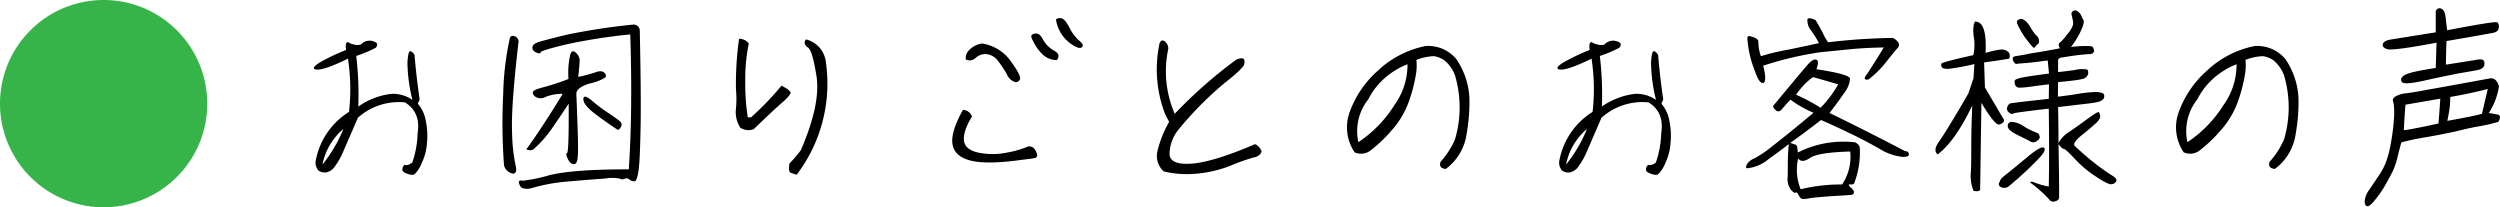
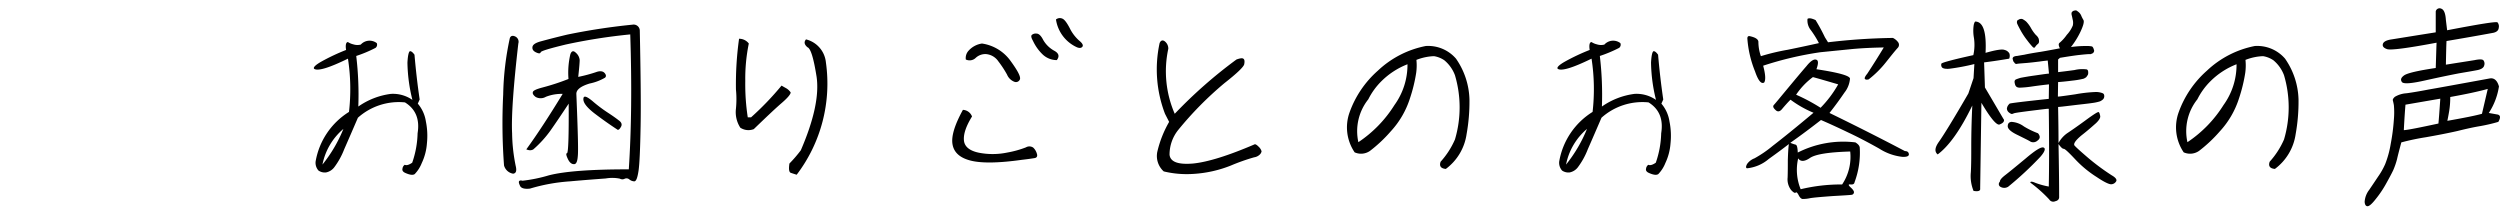
<svg xmlns="http://www.w3.org/2000/svg" width="482.473" height="40" viewBox="0 0 482.473 40">
  <g id="グループ_62" data-name="グループ 62" transform="translate(-360 -4294)">
-     <path id="パス_26" data-name="パス 26" d="M20,0A20,20,0,1,1,0,20,20,20,0,0,1,20,0Z" transform="translate(360 4294)" fill="#36b449" />
    <path id="パス_75" data-name="パス 75" d="M9.32-21.72c.68.48,2.84-.16,6.52-1.96a38.515,38.515,0,0,1,.2,10.28A14.06,14.06,0,0,0,9.6-3.84a2.253,2.253,0,0,0,.56,1.76,2.165,2.165,0,0,0,1.44.36,2.632,2.632,0,0,0,1.6-1A14.421,14.421,0,0,0,15.12-6.2c.76-1.72,1.64-3.76,2.64-6.08a11.843,11.843,0,0,1,9.08-2.96c2.08,1.28,2.88,3.28,2.44,5.96A18.472,18.472,0,0,1,28.24-3.6c-.64.44-1.12.56-1.44.4a1.062,1.062,0,0,0-.44.76c-.08.32.08.6.52.8.88.4,1.48.48,1.84.24a6.517,6.517,0,0,0,1.36-2.12,10.663,10.663,0,0,0,1-3.8,13.86,13.86,0,0,0-.2-4.24A6.873,6.873,0,0,0,29.32-15l.36-.8c-.44-2.96-.76-5.88-1-8.64-.32-.44-.6-.68-.84-.68s-.44.72-.52,2.2a31.322,31.322,0,0,0,.96,7.2,6.565,6.565,0,0,0-4.16-1.16,14.067,14.067,0,0,0-6.28,2.44,63.5,63.5,0,0,0-.4-9.76,25.169,25.169,0,0,0,3.72-1.56.768.768,0,0,0,.24-.92,2.288,2.288,0,0,0-3.08.28,2.524,2.524,0,0,1-1.44-.04,3.226,3.226,0,0,1-1.04-.44c-.36,0-.52.52-.36,1.52a39.312,39.312,0,0,0-4.76,2.24C9.52-22.44,9.08-21.96,9.32-21.72Zm1.6,18.48a12.056,12.056,0,0,1,4.04-6.88A27.247,27.247,0,0,1,10.92-3.24ZM50.96,1.4A34.8,34.8,0,0,1,58.68,0c3.08-.28,5.4-.44,6.92-.56a7.382,7.382,0,0,1,2.72.04.963.963,0,0,0,.88.04.843.843,0,0,1,.96.12,1.6,1.6,0,0,0,.96.36c.36-.04.6-.72.8-2.04.2-1.36.32-4.24.4-8.64s0-10.56-.16-18.48a1.19,1.19,0,0,0-1.4-1.08,121.719,121.719,0,0,0-12.6,1.92c-2.68.64-4.44,1.12-5.32,1.36-.88.28-1.36.6-1.4,1.08-.04.44.2.76.72,1s.8.24.88-.04c.08-.24,1.68-.72,4.8-1.48a109.135,109.135,0,0,1,12.48-1.96q.48,14.58-.28,26.04c-7.2,0-12.32.36-15.44,1.16A29,29,0,0,1,49.52-.12c-.28-.08-.48-.08-.6.04-.16.12-.12.4.12.92C49.24,1.32,49.88,1.52,50.96,1.4ZM47.72-1.48c.6-.08.72-.6.48-1.56a33.335,33.335,0,0,1-.68-6.24c-.16-3.2.24-9,1.2-17.32a1.124,1.124,0,0,0-.6-1.36c-.52-.24-.88-.12-1.04.32A55.484,55.484,0,0,0,45.8-16.76a109.922,109.922,0,0,0,.16,13.68A2.183,2.183,0,0,0,47.72-1.48ZM51.6-6.16A21.176,21.176,0,0,0,54.92-9.8c1.04-1.48,2.2-3.2,3.52-5.2.04,6.32-.08,9.48-.32,9.56-.24.04-.16.44.16,1.12s.72,1,1.16,1c.44.04.68-.48.76-1.56.12-1.08,0-5.04-.28-11.96-.04-.84.84-1.52,2.56-2.04A9.739,9.739,0,0,0,65.44-20c.28-.24.24-.56-.08-.92s-.88-.44-1.64-.16a28.074,28.074,0,0,1-3.44.92c.2-1.76.28-2.84.28-3.24a2.071,2.071,0,0,0-.72-1.4c-.48-.48-.84-.4-1.08.28a15.507,15.507,0,0,0-.36,4.76,43.579,43.579,0,0,1-5,1.64c-1.2.32-1.84.6-1.88.92-.08.28.12.6.56.92a1.985,1.985,0,0,0,1.96-.04,8.267,8.267,0,0,1,3.24-.56c-2.56,4.2-4.88,7.76-7,10.68-.04.04.08.08.4.16A1.272,1.272,0,0,0,51.6-6.16Zm9.68-9.8c-.08.72.6,1.64,2.08,2.8,1.52,1.16,3,2.2,4.4,3.12.2.2.44.08.72-.4q.48-.72-.36-1.32c-.56-.44-1.24-.92-2.16-1.52A27.478,27.478,0,0,1,63-15.52C61.88-16.44,61.32-16.6,61.28-15.96ZM101.04-3.44c-.16,1.08-.08,1.68.28,1.8s.72.24,1.12.36a29.061,29.061,0,0,0,5.64-21.68,5.09,5.09,0,0,0-3.84-4.44c-.44.52-.32,1,.28,1.52.64.24,1.2,2.16,1.76,5.68.52,3.56-.48,8.28-3.04,14.2A25.116,25.116,0,0,1,101.04-3.44ZM91.32-27.52a63.455,63.455,0,0,0-.6,9.8,18.842,18.842,0,0,1,0,3.68,5.533,5.533,0,0,0,.84,3.68,2.833,2.833,0,0,0,2.6.28c2.2-2.12,3.92-3.76,5.2-4.88,1.28-1.08,1.92-1.84,1.92-2.2a2.636,2.636,0,0,0-.92-.84q-.54-.3-.84-.48a56.672,56.672,0,0,1-5.88,6.12H93a41.614,41.614,0,0,1-.48-7,33.722,33.722,0,0,1,.68-7.24A2.325,2.325,0,0,0,91.32-27.52Zm61.16-3.72a7.014,7.014,0,0,0,4.04,5.36c.48.2.84.16,1.04-.08q.36-.42-.6-1.2a7.755,7.755,0,0,1-1.8-2.36c-.56-1.08-1.04-1.72-1.44-1.88A1.173,1.173,0,0,0,152.48-31.24Zm-4.44,4.12a8.734,8.734,0,0,0,1.8,2.56,3.963,3.963,0,0,0,2.8,1.16q.84-1.08-.48-1.8A5.5,5.5,0,0,1,150-27.32c-.4-.8-.84-1.2-1.28-1.2a1.153,1.153,0,0,0-.92.28C147.64-28.04,147.72-27.68,148.04-27.12Zm-12.96,3.6a1.678,1.678,0,0,0,1.92-.32,2.724,2.724,0,0,1,2-.72,3.2,3.2,0,0,1,2.36,1.4,19.7,19.7,0,0,1,1.68,2.56,2.49,2.49,0,0,0,1.36,1.36.822.822,0,0,0,1.12-.44c.2-.48-.4-1.64-1.8-3.56a8.257,8.257,0,0,0-5.52-3.36,4.312,4.312,0,0,0-2.6,1.4A2.093,2.093,0,0,0,135.08-23.52Zm-.56,9.72c-1.6,2.92-2.28,5.12-2,6.68s1.44,2.6,3.52,3.12,5.36.48,9.88-.16c1.08-.12,1.88-.24,2.36-.32.48-.04.68-.36.52-.84a2.543,2.543,0,0,0-.72-1.2,1.317,1.317,0,0,0-1.4-.04,19.229,19.229,0,0,1-3.6,1,13.837,13.837,0,0,1-5.44.04c-1.8-.36-2.8-1.16-2.92-2.36-.12-1.24.4-2.76,1.56-4.64A1.972,1.972,0,0,0,134.52-13.8ZM173.28-1.92a18.977,18.977,0,0,0,5.76.48,23.227,23.227,0,0,0,7.16-1.6,38.8,38.8,0,0,1,4.52-1.6,1.945,1.945,0,0,0,1.08-.52,1.165,1.165,0,0,0,.36-.64,1.944,1.944,0,0,0-.56-.88c-.4-.4-.68-.56-.84-.44-5.04,2.16-9,3.4-11.84,3.68-2.88.24-4.36-.32-4.52-1.68a7.591,7.591,0,0,1,1.64-4.76A66.182,66.182,0,0,1,185-18.96c2.4-1.88,3.64-3.08,3.8-3.6q.18-.84-.12-1.08c-.2-.2-.68-.12-1.36.12A89.859,89.859,0,0,0,175.4-13.04a20.565,20.565,0,0,1-1.24-12.56,1.77,1.77,0,0,0-.76-1.48c-.4-.24-.72-.08-.92.4a23.963,23.963,0,0,0,1.04,13.64l.8,1.56a21.124,21.124,0,0,0-2.28,5.76A3.994,3.994,0,0,0,173.28-1.92ZM210.12-5.6a3.011,3.011,0,0,0,2.96-.28,27.024,27.024,0,0,0,4-3.76,16.942,16.942,0,0,0,3.72-6.4,29.845,29.845,0,0,0,1.2-4.92,10.422,10.422,0,0,0,.04-2.48,10.08,10.08,0,0,1,3.4-.72,4.886,4.886,0,0,1,2,.8,6.878,6.878,0,0,1,2.04,2.88,21.805,21.805,0,0,1,0,12.4,15.777,15.777,0,0,1-2.76,4.28c-.32.84.04,1.32,1,1.4a10.142,10.142,0,0,0,4-6.68,35.774,35.774,0,0,0,.56-6.72,14.427,14.427,0,0,0-2.6-7.88,7.086,7.086,0,0,0-5.84-2.44,18.68,18.68,0,0,0-9.24,4.76,19.456,19.456,0,0,0-5.44,8A8.573,8.573,0,0,0,210.12-5.6Zm2.64-10.24a13.168,13.168,0,0,1,2.56-3.52,14.623,14.623,0,0,1,5-3.24,13.3,13.3,0,0,1-2.52,7.88,23.769,23.769,0,0,1-6.96,7.16A9.861,9.861,0,0,1,212.76-15.84Zm36.56-5.88c.68.48,2.84-.16,6.52-1.96a38.516,38.516,0,0,1,.2,10.28,14.06,14.06,0,0,0-6.44,9.56,2.253,2.253,0,0,0,.56,1.76,2.165,2.165,0,0,0,1.44.36,2.632,2.632,0,0,0,1.6-1,14.421,14.421,0,0,0,1.92-3.48c.76-1.72,1.64-3.76,2.64-6.08a11.843,11.843,0,0,1,9.08-2.96c2.08,1.28,2.88,3.28,2.44,5.96a18.472,18.472,0,0,1-1.04,5.68c-.64.44-1.12.56-1.44.4a1.062,1.062,0,0,0-.44.76c-.08.32.08.6.52.8.88.4,1.48.48,1.84.24a6.517,6.517,0,0,0,1.36-2.12,10.663,10.663,0,0,0,1-3.8,13.86,13.86,0,0,0-.2-4.24A6.873,6.873,0,0,0,269.32-15l.36-.8c-.44-2.96-.76-5.88-1-8.64-.32-.44-.6-.68-.84-.68s-.44.72-.52,2.2a31.323,31.323,0,0,0,.96,7.2,6.565,6.565,0,0,0-4.16-1.16,14.067,14.067,0,0,0-6.28,2.44,63.5,63.5,0,0,0-.4-9.76,25.17,25.17,0,0,0,3.72-1.56.768.768,0,0,0,.24-.92,2.288,2.288,0,0,0-3.08.28,2.524,2.524,0,0,1-1.44-.04,3.225,3.225,0,0,1-1.04-.44c-.36,0-.52.52-.36,1.52a39.312,39.312,0,0,0-4.76,2.24C249.52-22.44,249.08-21.96,249.32-21.72Zm1.6,18.48a12.056,12.056,0,0,1,4.04-6.88A27.247,27.247,0,0,1,250.92-3.24Zm34.92.72a7.624,7.624,0,0,0,4.2-1.8c1.68-1.2,2.96-2.16,3.88-2.88-.12.88-.16,1.92-.2,3.08,0,1.16,0,2.28-.04,3.4a3.378,3.378,0,0,0,.68,2.4c.44.48.76.64.88.48.16-.12.32.04.56.48.24.48.48.72.76.76a6.469,6.469,0,0,0,1.48-.16c.72-.12,2.16-.24,4.32-.4,2.16-.12,3.4-.2,3.64-.24a.514.514,0,0,0,.48-.44c.04-.24-.16-.56-.64-1s-.48-.64,0-.56c.48.04.72-.12.76-.44a16.261,16.261,0,0,0,1-6.68c-.04-.36-.32-.68-.84-1a19.405,19.405,0,0,0-11.12,1.96c-.04-.96-.16-1.44-.4-1.52a6.47,6.47,0,0,1-1.04-.36c2.16-1.52,4.12-3,5.92-4.4,1.48.64,3.24,1.44,5.32,2.44,2.04.96,4,2,5.92,3.08a10.36,10.36,0,0,0,4.56,1.6c.84,0,1.2-.16,1.16-.56-.08-.4-.32-.56-.76-.56-3.72-1.96-8.56-4.44-14.56-7.36,1.08-1.36,2.04-2.68,2.88-3.92a4.953,4.953,0,0,0,1.08-2.72q-.12-.84-6.48-1.8c.4-1.08.4-1.72-.04-1.84-.44-.16-1.08.24-1.88,1.24-.84.96-2.04,2.4-3.64,4.32-1.56,1.88-2.44,2.96-2.68,3.2-.2.28-.08.56.36.96.4.4.84.32,1.28-.24.44-.52.96-1.12,1.6-1.76a20.58,20.58,0,0,0,4.44,2.52c-3.48,2.92-6.12,5.04-7.84,6.36a22.585,22.585,0,0,1-3.56,2.44,3.03,3.03,0,0,0-1.44,1.12C285.6-2.84,285.6-2.6,285.84-2.52Zm9.48-14.2a13.7,13.7,0,0,1,3.24-3.4c.92.24,2.56.72,4.88,1.4a21.359,21.359,0,0,1-3.4,4.52A34.871,34.871,0,0,0,295.32-16.72ZM305.76-5.76A9.614,9.614,0,0,1,304.2.6a33.148,33.148,0,0,0-8,.92,9.834,9.834,0,0,1-.48-5.96c.44.68,1.24.64,2.28-.08C299.08-5.24,301.64-5.64,305.76-5.76Zm3.28-15c-.44.52-.56.88-.44,1,.16.16.4.16.72.08a19.376,19.376,0,0,0,3.28-3.24c.84-1.04,1.6-2.04,2.4-2.92a.847.847,0,0,0,.04-.96,2.645,2.645,0,0,0-1.04-.88,118.831,118.831,0,0,0-12.52.84l-.6-.96a35.571,35.571,0,0,0-1.8-3.32q-1.14-.54-1.56-.24a2.938,2.938,0,0,0,.6,2.12,18.206,18.206,0,0,1,1.6,2.56c-1.44.32-3.44.76-6,1.28a42.041,42.041,0,0,0-5.2,1.24,8.526,8.526,0,0,1-.48-2.68c.04-.56-.56-.96-1.76-1.2q-.42,0-.36.6a20.837,20.837,0,0,0,1.48,6.24c.6,1.76,1.2,2.48,1.76,2.12.32-.52.24-1.6-.2-3.24A65.151,65.151,0,0,1,300-24.92l6-.6c1.64-.16,3.72-.28,6.24-.32C311.2-24.12,310.12-22.4,309.04-20.76Zm31.48,21a26.494,26.494,0,0,1,3.64,3.24.909.909,0,0,0,1.16.36c.56-.12.8-.44.76-.92,0-2.64-.04-6-.12-10.12.44.6.76.92,1,.92s.96.68,2.2,2a21.144,21.144,0,0,0,4.16,3.44c1.48,1,2.44,1.44,2.84,1.4a1.129,1.129,0,0,0,.92-.56c.2-.32-.08-.72-.84-1.16a43.308,43.308,0,0,1-4.92-3.68c-1.16-1-1.92-1.68-2.24-2.04-.32-.32.12-1,1.32-2,1.24-.96,2.12-1.76,2.76-2.32q.96-.9.84-1.44c-.08-.4-.16-.64-.28-.72-.12-.12-1,.44-2.68,1.68-1.64,1.2-2.76,1.96-3.36,2.36a5.5,5.5,0,0,0-1.72,1.92c0-2.48-.04-4.8-.08-6.96.28,0,1.24-.12,2.92-.32,1.64-.2,2.88-.32,3.64-.44a8.508,8.508,0,0,0,1.52-.32,2.259,2.259,0,0,0,.56-.36.83.83,0,0,0,.24-.4.96.96,0,0,0,0-.48c-.04-.2-.2-.32-.48-.4a3.552,3.552,0,0,0-1.28-.16,28.011,28.011,0,0,0-3.8.44c-1.92.28-3.04.44-3.36.44l.04-2.8c.6-.04,1.48-.12,2.72-.28a16.528,16.528,0,0,0,2.16-.36,1.871,1.871,0,0,0,.56-.32,3.339,3.339,0,0,0,.32-.48,1.108,1.108,0,0,0,.04-.52.524.524,0,0,0-.24-.48,6.366,6.366,0,0,0-2.4.12c-1.44.2-2.48.32-3.16.4v-2.44l.36-.32c1.44-.24,2.72-.44,3.8-.56s1.72-.16,1.88-.16a.555.555,0,0,0,.44-.08.582.582,0,0,0,.36-.24.645.645,0,0,0,.12-.36c-.04-.12-.08-.28-.16-.48-.08-.16-.16-.28-.28-.32a4.459,4.459,0,0,0-1.04-.08,19.777,19.777,0,0,0-3,.2,15.693,15.693,0,0,0,1.84-2.96c.56-1.2.76-1.96.56-2.28a5.93,5.93,0,0,1-.44-.88,1.938,1.938,0,0,0-.36-.52,2.9,2.9,0,0,0-.6-.44,2.008,2.008,0,0,0-.48.08.871.871,0,0,0-.36.28.8.8,0,0,0-.04.44c.04.2.12.48.2.92a2.442,2.442,0,0,1,.04,1.2,5.9,5.9,0,0,1-1.16,1.8,7.914,7.914,0,0,1-1.32,1.48.487.487,0,0,0-.24.4,1.519,1.519,0,0,0,.24.72c-.84.16-2.08.4-3.72.68-1.6.24-2.64.44-3.16.56-.52.08-.96.16-1.4.24a1.393,1.393,0,0,0-.72.2c-.04.08-.12.16-.12.2-.04.04,0,.24.12.64a2.818,2.818,0,0,1,.28.36.427.427,0,0,0,.44.12c.16-.04.72-.08,1.72-.16s1.88-.2,2.6-.28c.76-.12,1.28-.16,1.6-.2l.24,2.52c-.84.08-1.8.24-2.96.4s-1.96.32-2.44.4a8.715,8.715,0,0,0-.96.32.467.467,0,0,0-.28.44,1.492,1.492,0,0,0,.08.48.86.86,0,0,0,.36.56,1.278,1.278,0,0,0,.56.12,20.437,20.437,0,0,0,2.44-.24c1.4-.2,2.44-.32,3.2-.4l-.04,2.8c-4.92.52-7.44.84-7.56.92a2.122,2.122,0,0,0-.36.44,1.658,1.658,0,0,0-.16.48.981.981,0,0,0,.24.64,1.88,1.88,0,0,0,.48.36c.16.12.36.08.6-.04s2.4-.4,6.4-.88h.36q.12,9.18,0,15a14.36,14.36,0,0,1-2.6-.72C340.84,0,340.52,0,340.52.24ZM342-9.28a15.792,15.792,0,0,1-2.72-1.32,4.423,4.423,0,0,0-2.44-.88c-.48.08-.68.36-.68.88.04.52.68,1.08,1.96,1.68,1.28.64,2.12,1.04,2.48,1.28a1.227,1.227,0,0,0,1.32-.24C342.44-8.24,342.48-8.72,342-9.28ZM334.64.08a.6.6,0,0,0,.16,1,1.431,1.431,0,0,0,1.44-.04,64.691,64.691,0,0,0,6.2-5.76c.88-1,1.08-1.64.64-1.8-.44-.2-1.6.52-3.48,2.12-1.88,1.56-3.2,2.64-3.88,3.16C335-.68,334.64-.28,334.64.08Zm3.56-31.24c-.12,0-.16.08-.24.24a.8.8,0,0,0,.04.52c.08.2.32.68.72,1.4a14.657,14.657,0,0,0,1.24,1.84,13.34,13.34,0,0,0,.96,1.16c.2.24.4.28.52.08a2.754,2.754,0,0,1,.44-.52.658.658,0,0,0,.32-.48,1.871,1.871,0,0,0-.08-.64,1.808,1.808,0,0,0-.52-.68,7.155,7.155,0,0,1-.92-1.28,6.241,6.241,0,0,0-.96-1.32,3.758,3.758,0,0,0-.72-.48A.911.911,0,0,0,338.2-31.16Zm-2.76,19.28c-.28-.44-1.48-2.52-3.68-6.24l-.16-4.84c1.6-.2,3.2-.44,4.84-.72a1.444,1.444,0,0,0,.04-1,1.437,1.437,0,0,0-.92-.68c-.48-.2-1.72,0-3.68.56.2-3.96-.44-5.96-1.92-6.04-.12-.04-.24.16-.36.64a7.574,7.574,0,0,0,.04,2.52,9.139,9.139,0,0,1-.12,3.32c-4,.88-6.04,1.44-6.16,1.64a.824.824,0,0,0,.08.68c.16.24.6.36,1.36.32a41.215,41.215,0,0,0,4.92-.92l-.16,2.72-1,2.96c-2.96,5.12-4.88,8.2-5.68,9.32s-.88,1.92-.24,2.44c2.16-1.6,4.4-4.72,6.68-9.44-.16,3.36-.2,6-.2,7.92,0,1.88,0,3.52-.08,4.96a7.62,7.62,0,0,0,.52,3.6c.92.16,1.36,0,1.28-.48l.24-16.52c1.84,3.12,3.04,4.48,3.56,4.16C335.24-11.24,335.48-11.52,335.44-11.88ZM370.12-5.6a3.011,3.011,0,0,0,2.96-.28,27.023,27.023,0,0,0,4-3.76,16.942,16.942,0,0,0,3.72-6.4,29.844,29.844,0,0,0,1.2-4.92,10.422,10.422,0,0,0,.04-2.48,10.08,10.08,0,0,1,3.4-.72,4.886,4.886,0,0,1,2,.8,6.878,6.878,0,0,1,2.04,2.88,21.805,21.805,0,0,1,0,12.4,15.778,15.778,0,0,1-2.76,4.28c-.32.84.04,1.32,1,1.4a10.142,10.142,0,0,0,4-6.68,35.772,35.772,0,0,0,.56-6.72,14.427,14.427,0,0,0-2.6-7.88,7.085,7.085,0,0,0-5.84-2.44,18.68,18.68,0,0,0-9.24,4.76,19.456,19.456,0,0,0-5.44,8A8.573,8.573,0,0,0,370.12-5.6Zm2.64-10.24a13.167,13.167,0,0,1,2.56-3.52,14.623,14.623,0,0,1,5-3.24,13.3,13.3,0,0,1-2.52,7.88,23.768,23.768,0,0,1-6.96,7.16A9.861,9.861,0,0,1,372.76-15.84Zm56.52-4.04C422.96-18.72,419-18,417.36-17.72c-1.64.32-3.08.56-4.24.72a4.987,4.987,0,0,0-2.24.68c-.32.28-.44.52-.4.68s.12.48.2.92a15.372,15.372,0,0,1,0,2.8,37.918,37.918,0,0,1-.6,4.64A19.21,19.21,0,0,1,409-3.32a13.867,13.867,0,0,1-1.36,2.4c-.48.72-1.04,1.56-1.72,2.56a4.208,4.208,0,0,0-.88,2.32c.04.56.24.84.56.84s.84-.44,1.56-1.36a20.154,20.154,0,0,0,2-2.96c.6-1.08,1.08-1.96,1.4-2.64a14.261,14.261,0,0,0,.72-2.08c.16-.72.44-1.8.84-3.28a46.536,46.536,0,0,1,4.76-1c2.28-.4,4.32-.8,6.08-1.2,1.76-.44,3.24-.76,4.48-.96a32.858,32.858,0,0,0,3.4-.8c.52-.88.4-1.36-.28-1.44L429-13.2a12.829,12.829,0,0,0,1.96-5.12Q430.48-20,429.28-19.88Zm-.48,2.04-1.12,4.8c-1.28.36-3.52.8-6.68,1.36q.18-.84.36-1.92a16.677,16.677,0,0,0,.2-2.68C424.68-16.84,427.08-17.36,428.8-17.84ZM412.6-9.88c.12-2.36.24-4,.32-4.92l6.72-1.16q-.24,3.6-.36,4.8C415.56-10.36,413.36-9.92,412.6-9.88Zm6.16-22.92v4.04c-5.04.8-7.96,1.28-8.76,1.4q-1.26.24-1.44.84c-.12.44.12.76.8,1,.64.24,3.84-.16,9.56-1.24-.04.88-.08,2.52-.16,4.88q-5.22.78-6.12,1.44c-.6.44-.72.84-.4,1.28.32.4,1.84.28,4.48-.32,2.68-.6,4.84-1.04,6.48-1.36,1.64-.28,2.84-.48,3.64-.64.76-.16,1.2-.48,1.28-.92a1.04,1.04,0,0,0-.16-.96c-.16-.2-.72-.24-1.68-.04-.96.16-2.8.44-5.56.88q.06-3.42.12-4.56c5.44-.92,8.44-1.48,9.08-1.6.64-.16.96-.48,1-.96a1.208,1.208,0,0,0-.24-1.04c-.24-.2-3.48.32-9.72,1.52l-.24-1.96c-.08-1.28-.36-2-.88-2.2A.756.756,0,0,0,418.76-32.8Z" transform="translate(411.311 4329)" />
  </g>
</svg>